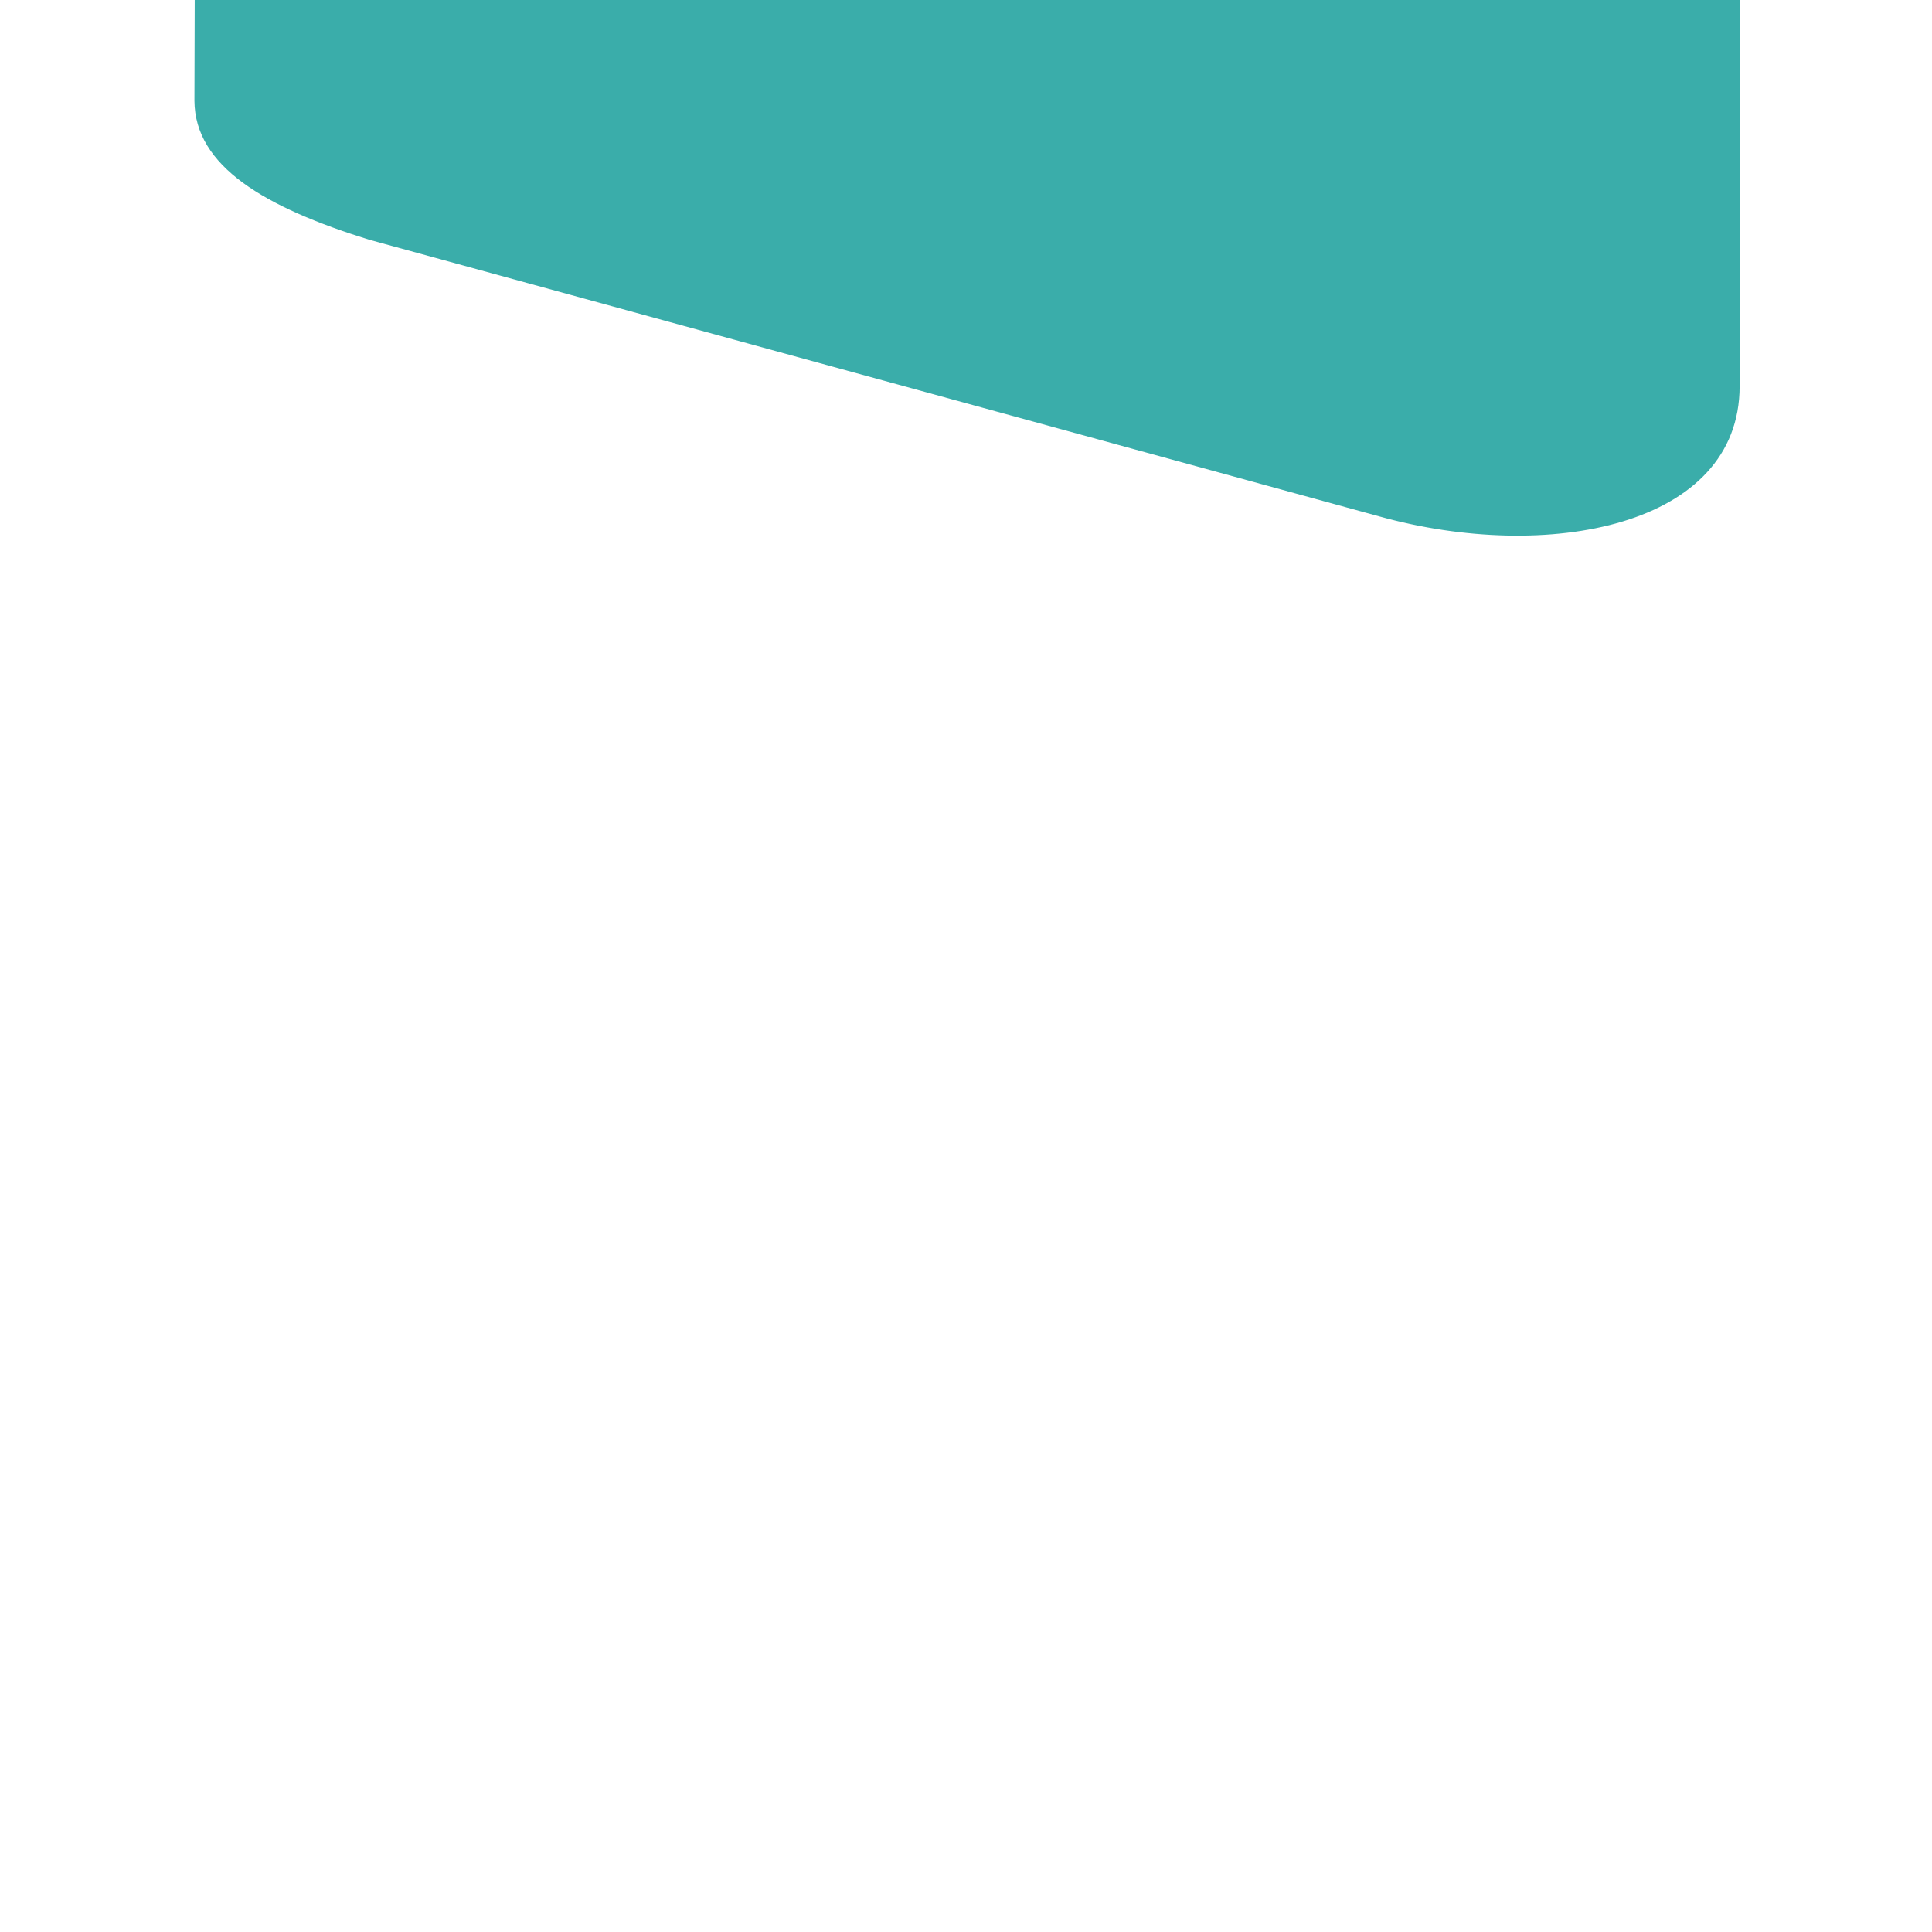
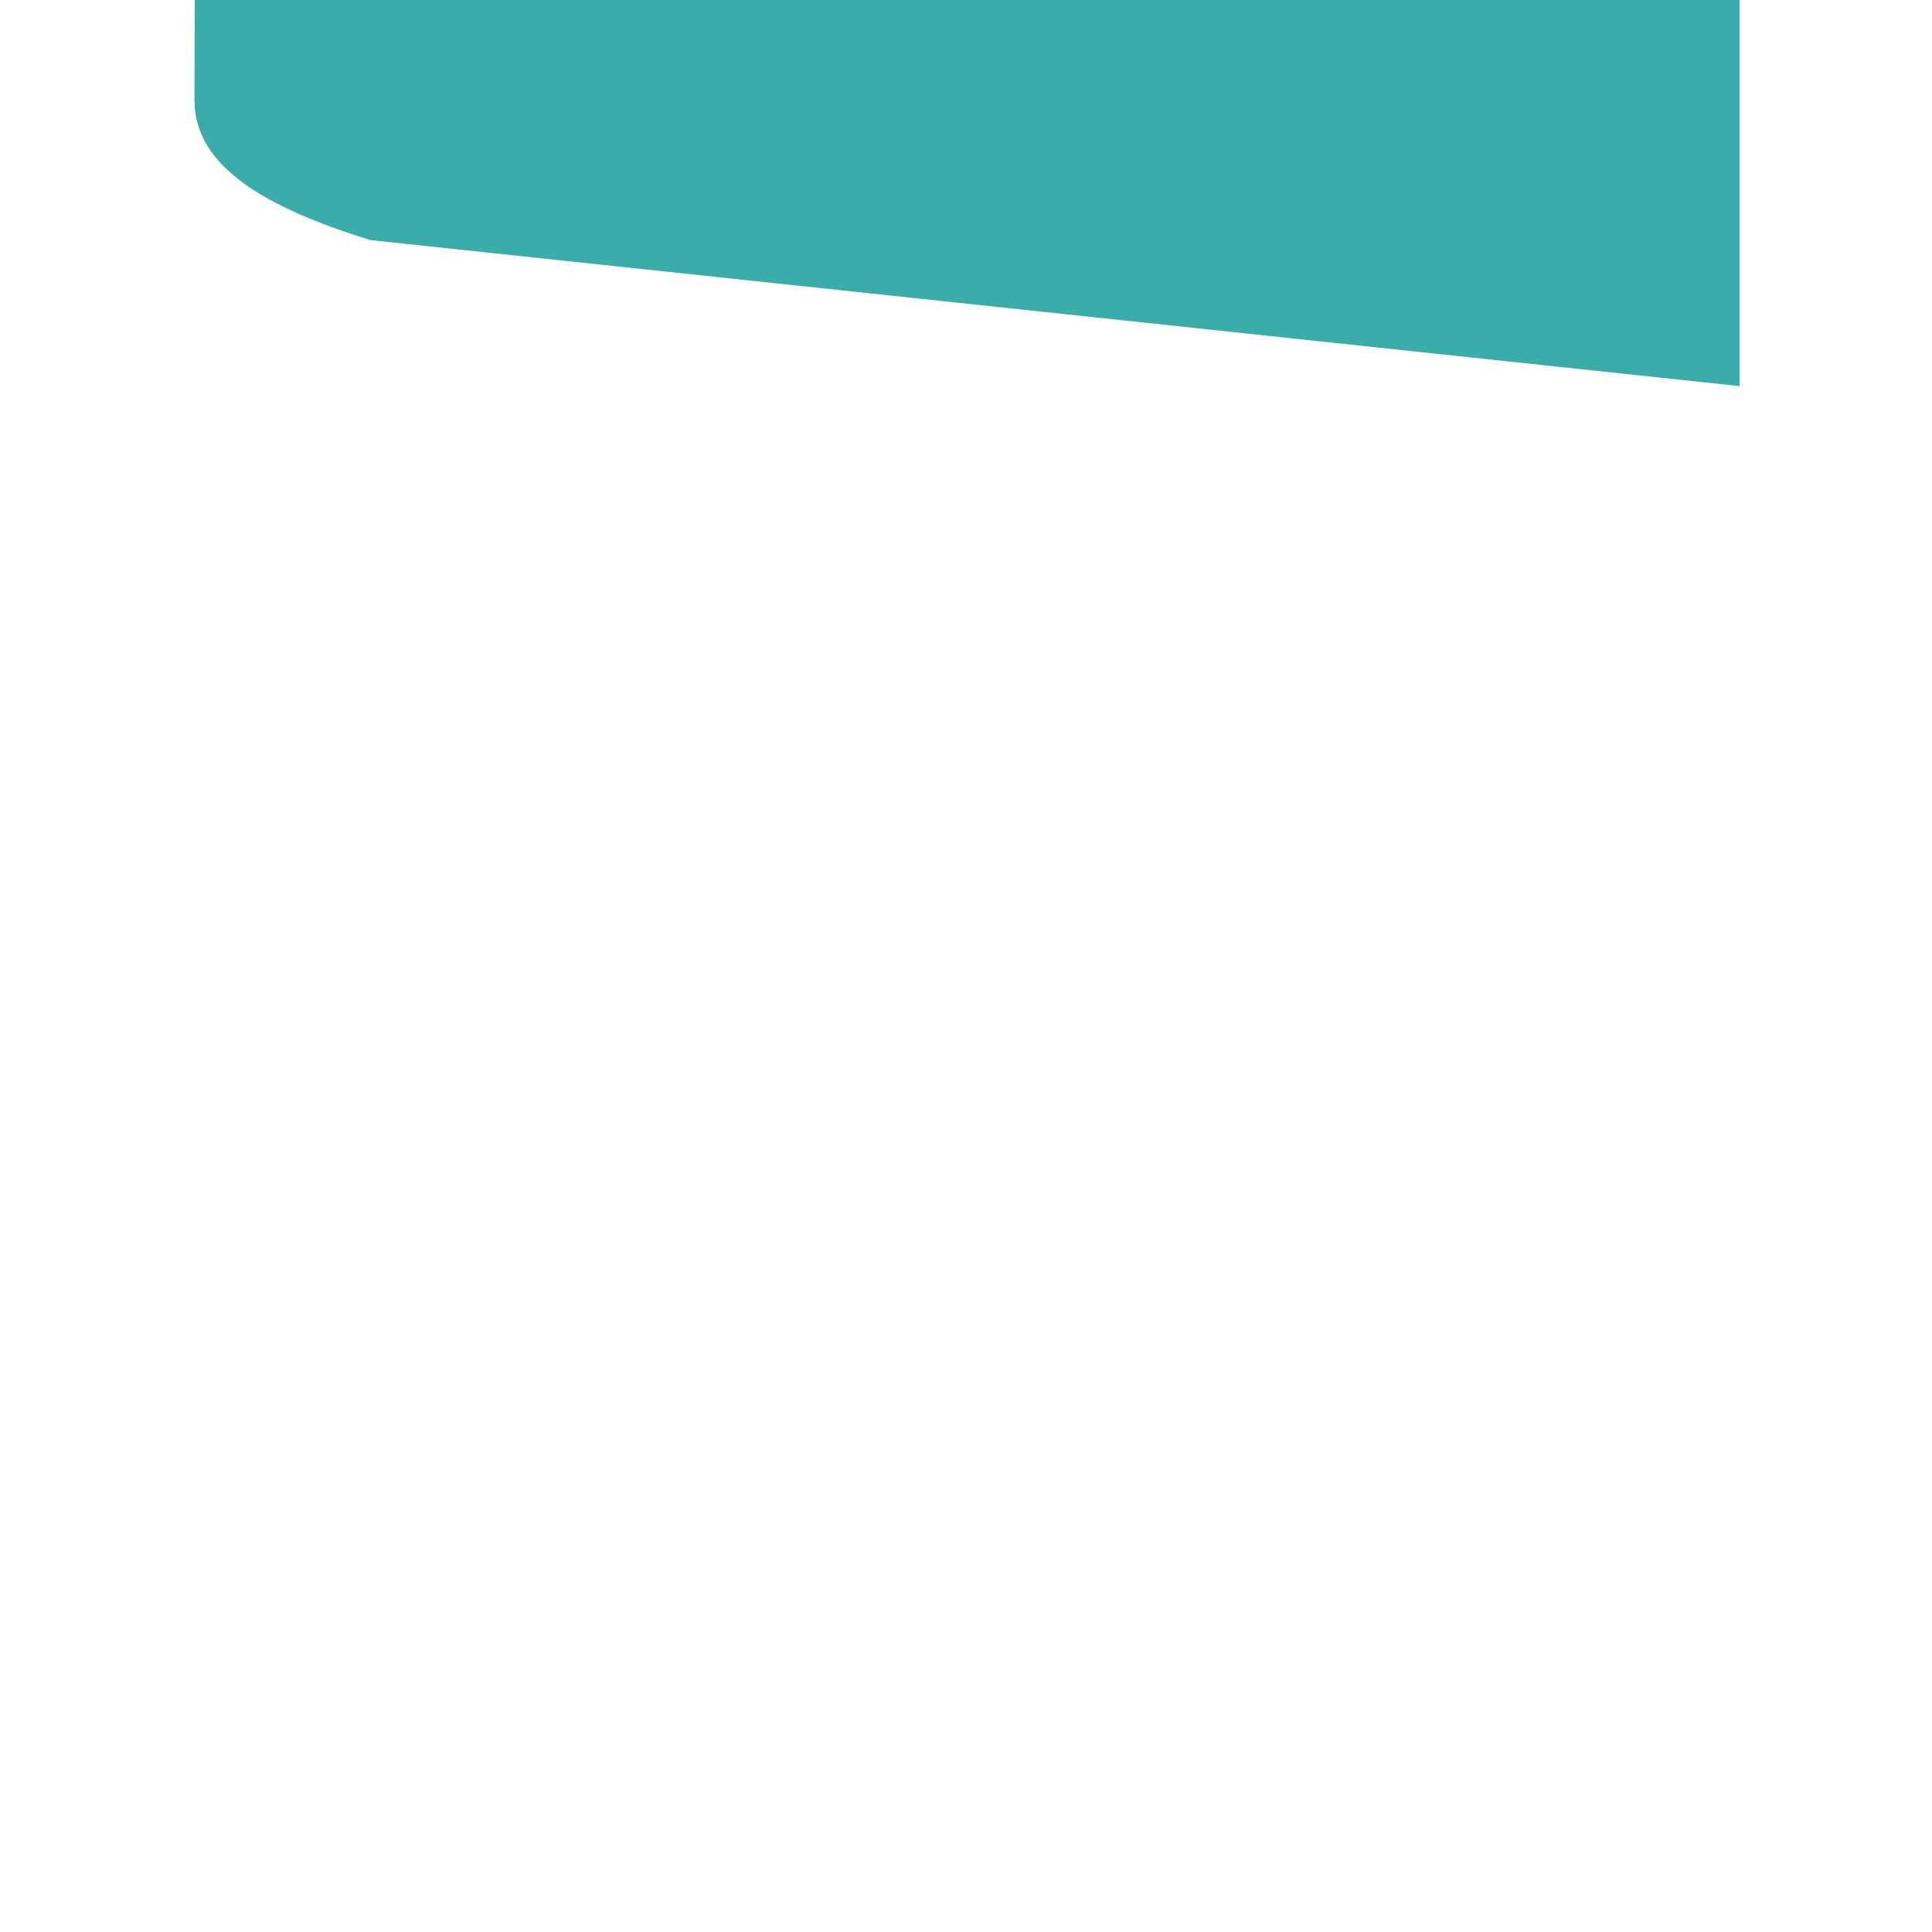
<svg xmlns="http://www.w3.org/2000/svg" viewBox="0 0 1400 1400">
-   <path d="M1260.6,0v279.8c0,102-139.5,128.2-261.1,94.4L268.6,174l-0.5-0.1C191.7,150.2,141.2,120.5,140.9,73 c0-0.2,0.2-73,0.2-73L1260.6,0z" style="fill: #3aadaa" />
+   <path d="M1260.6,0v279.8L268.6,174l-0.5-0.1C191.7,150.2,141.2,120.5,140.9,73 c0-0.2,0.2-73,0.2-73L1260.6,0z" style="fill: #3aadaa" />
</svg>